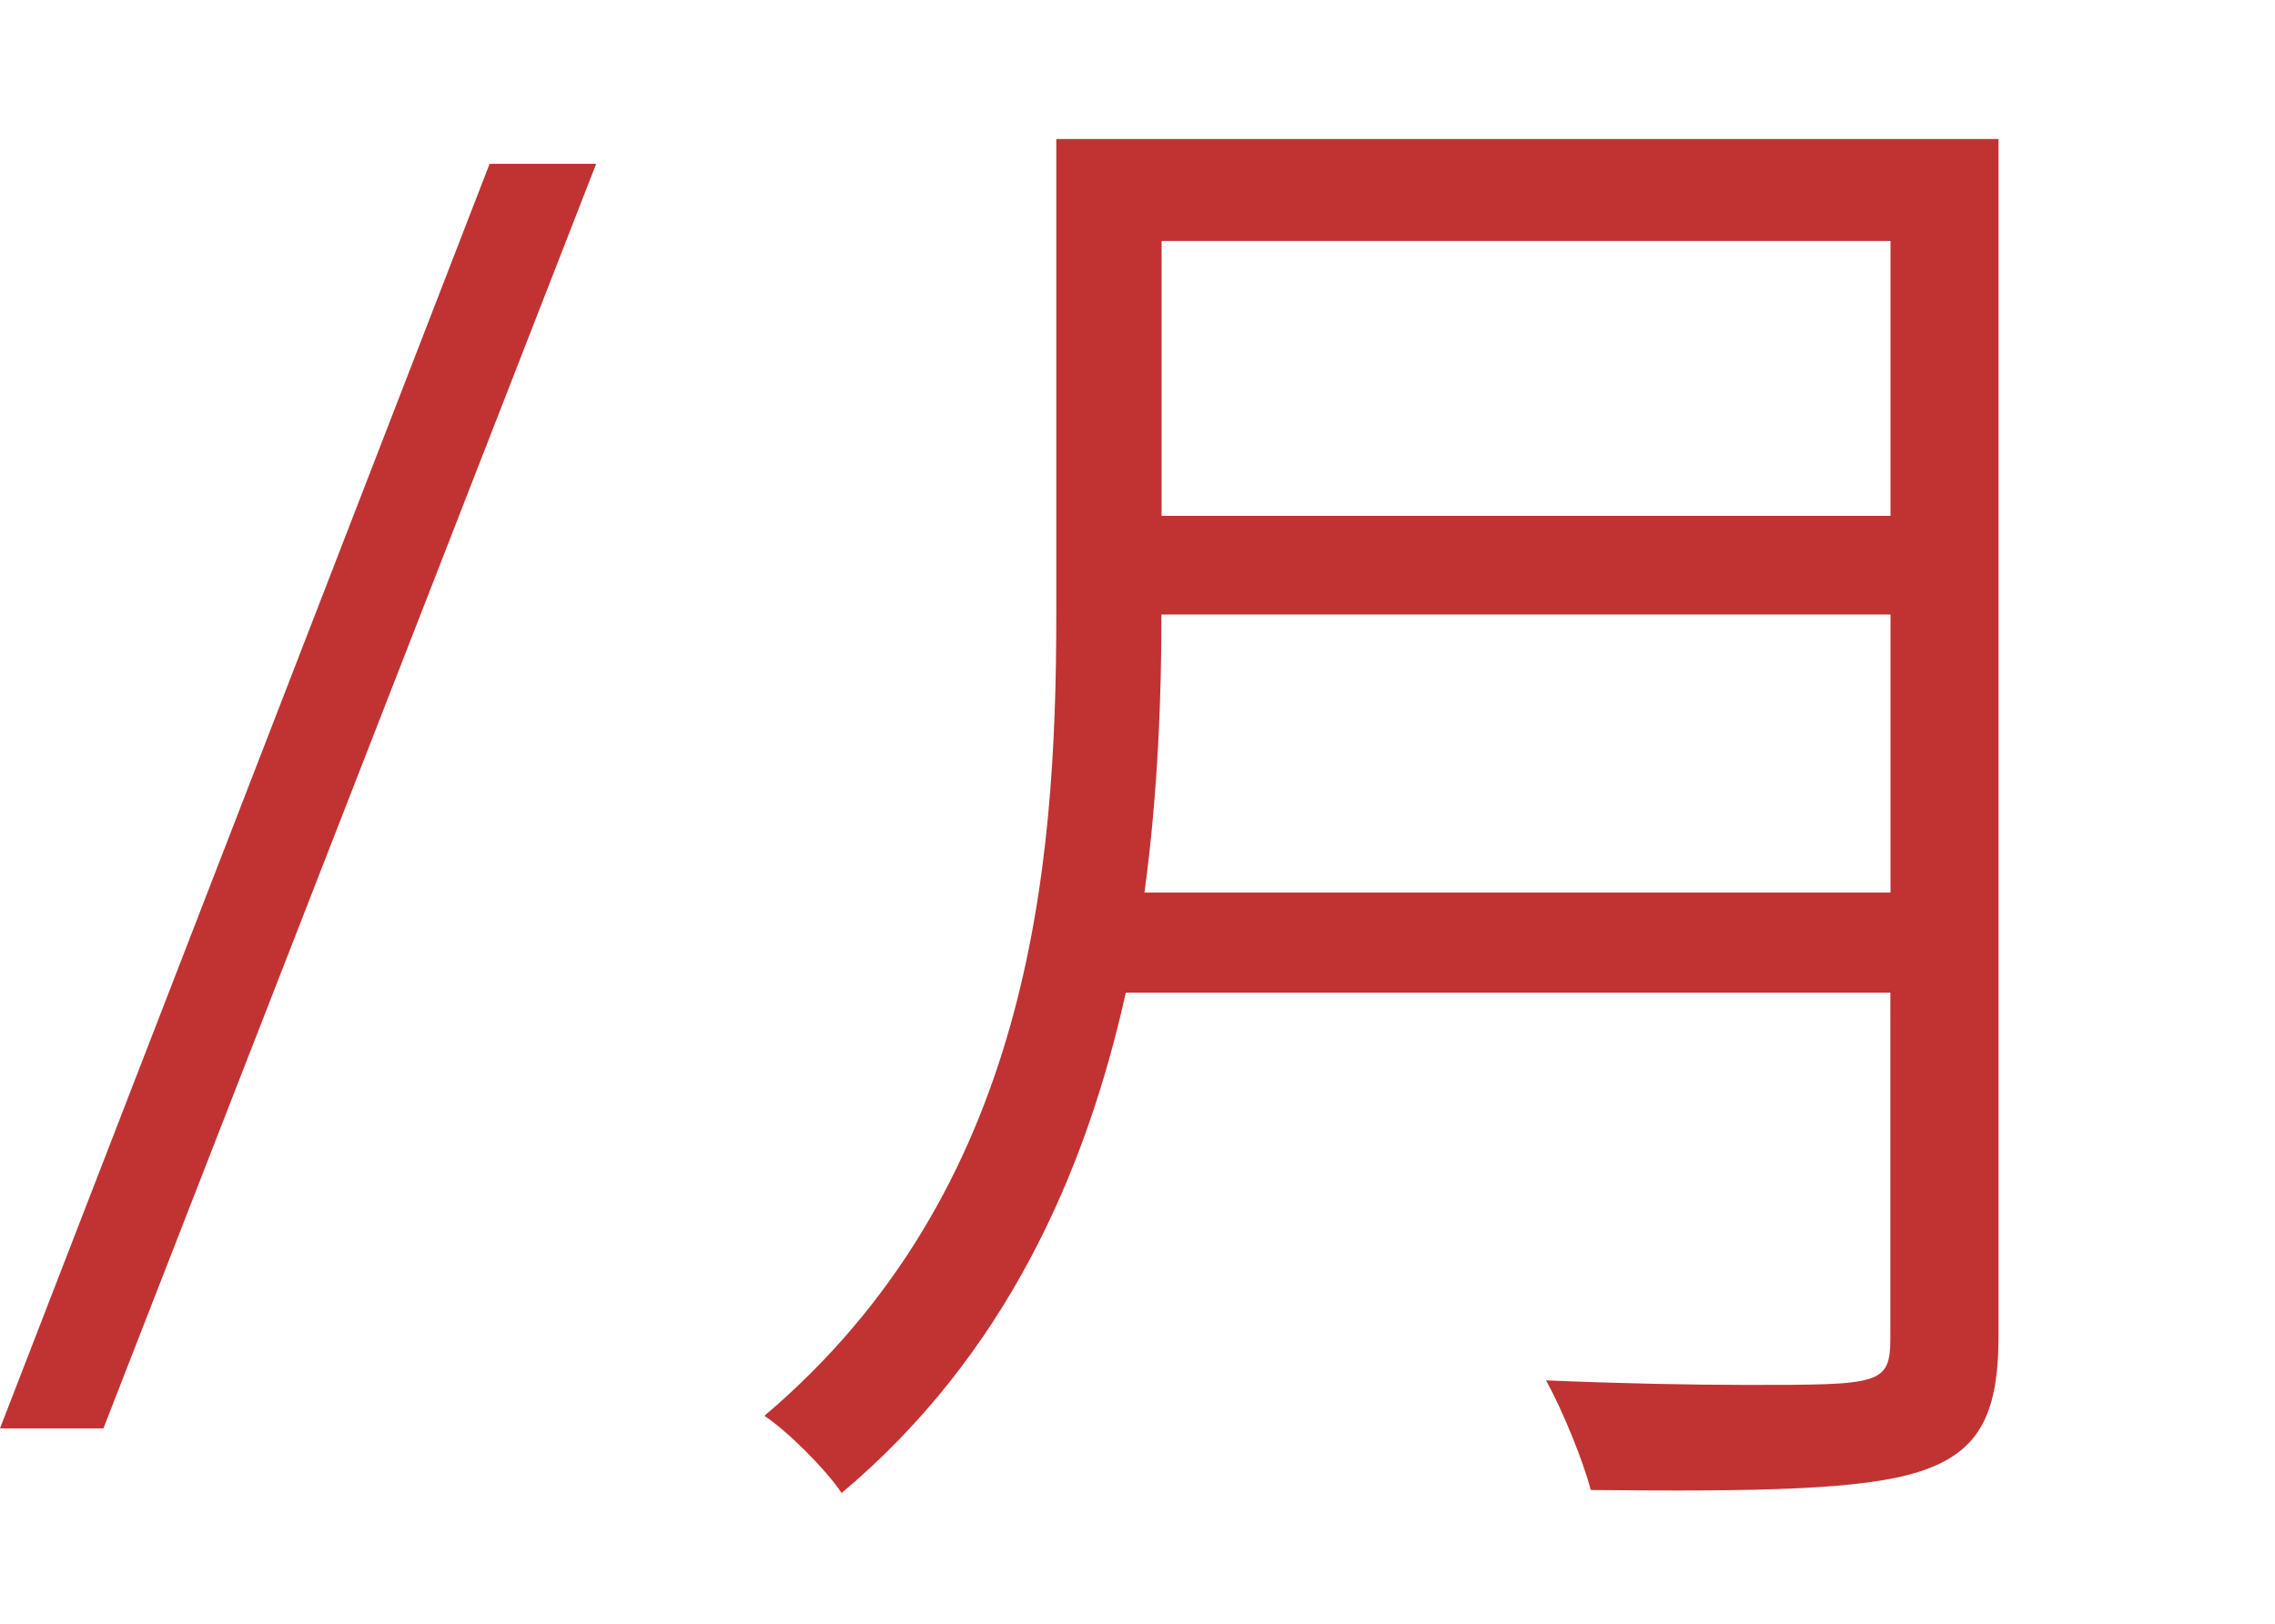
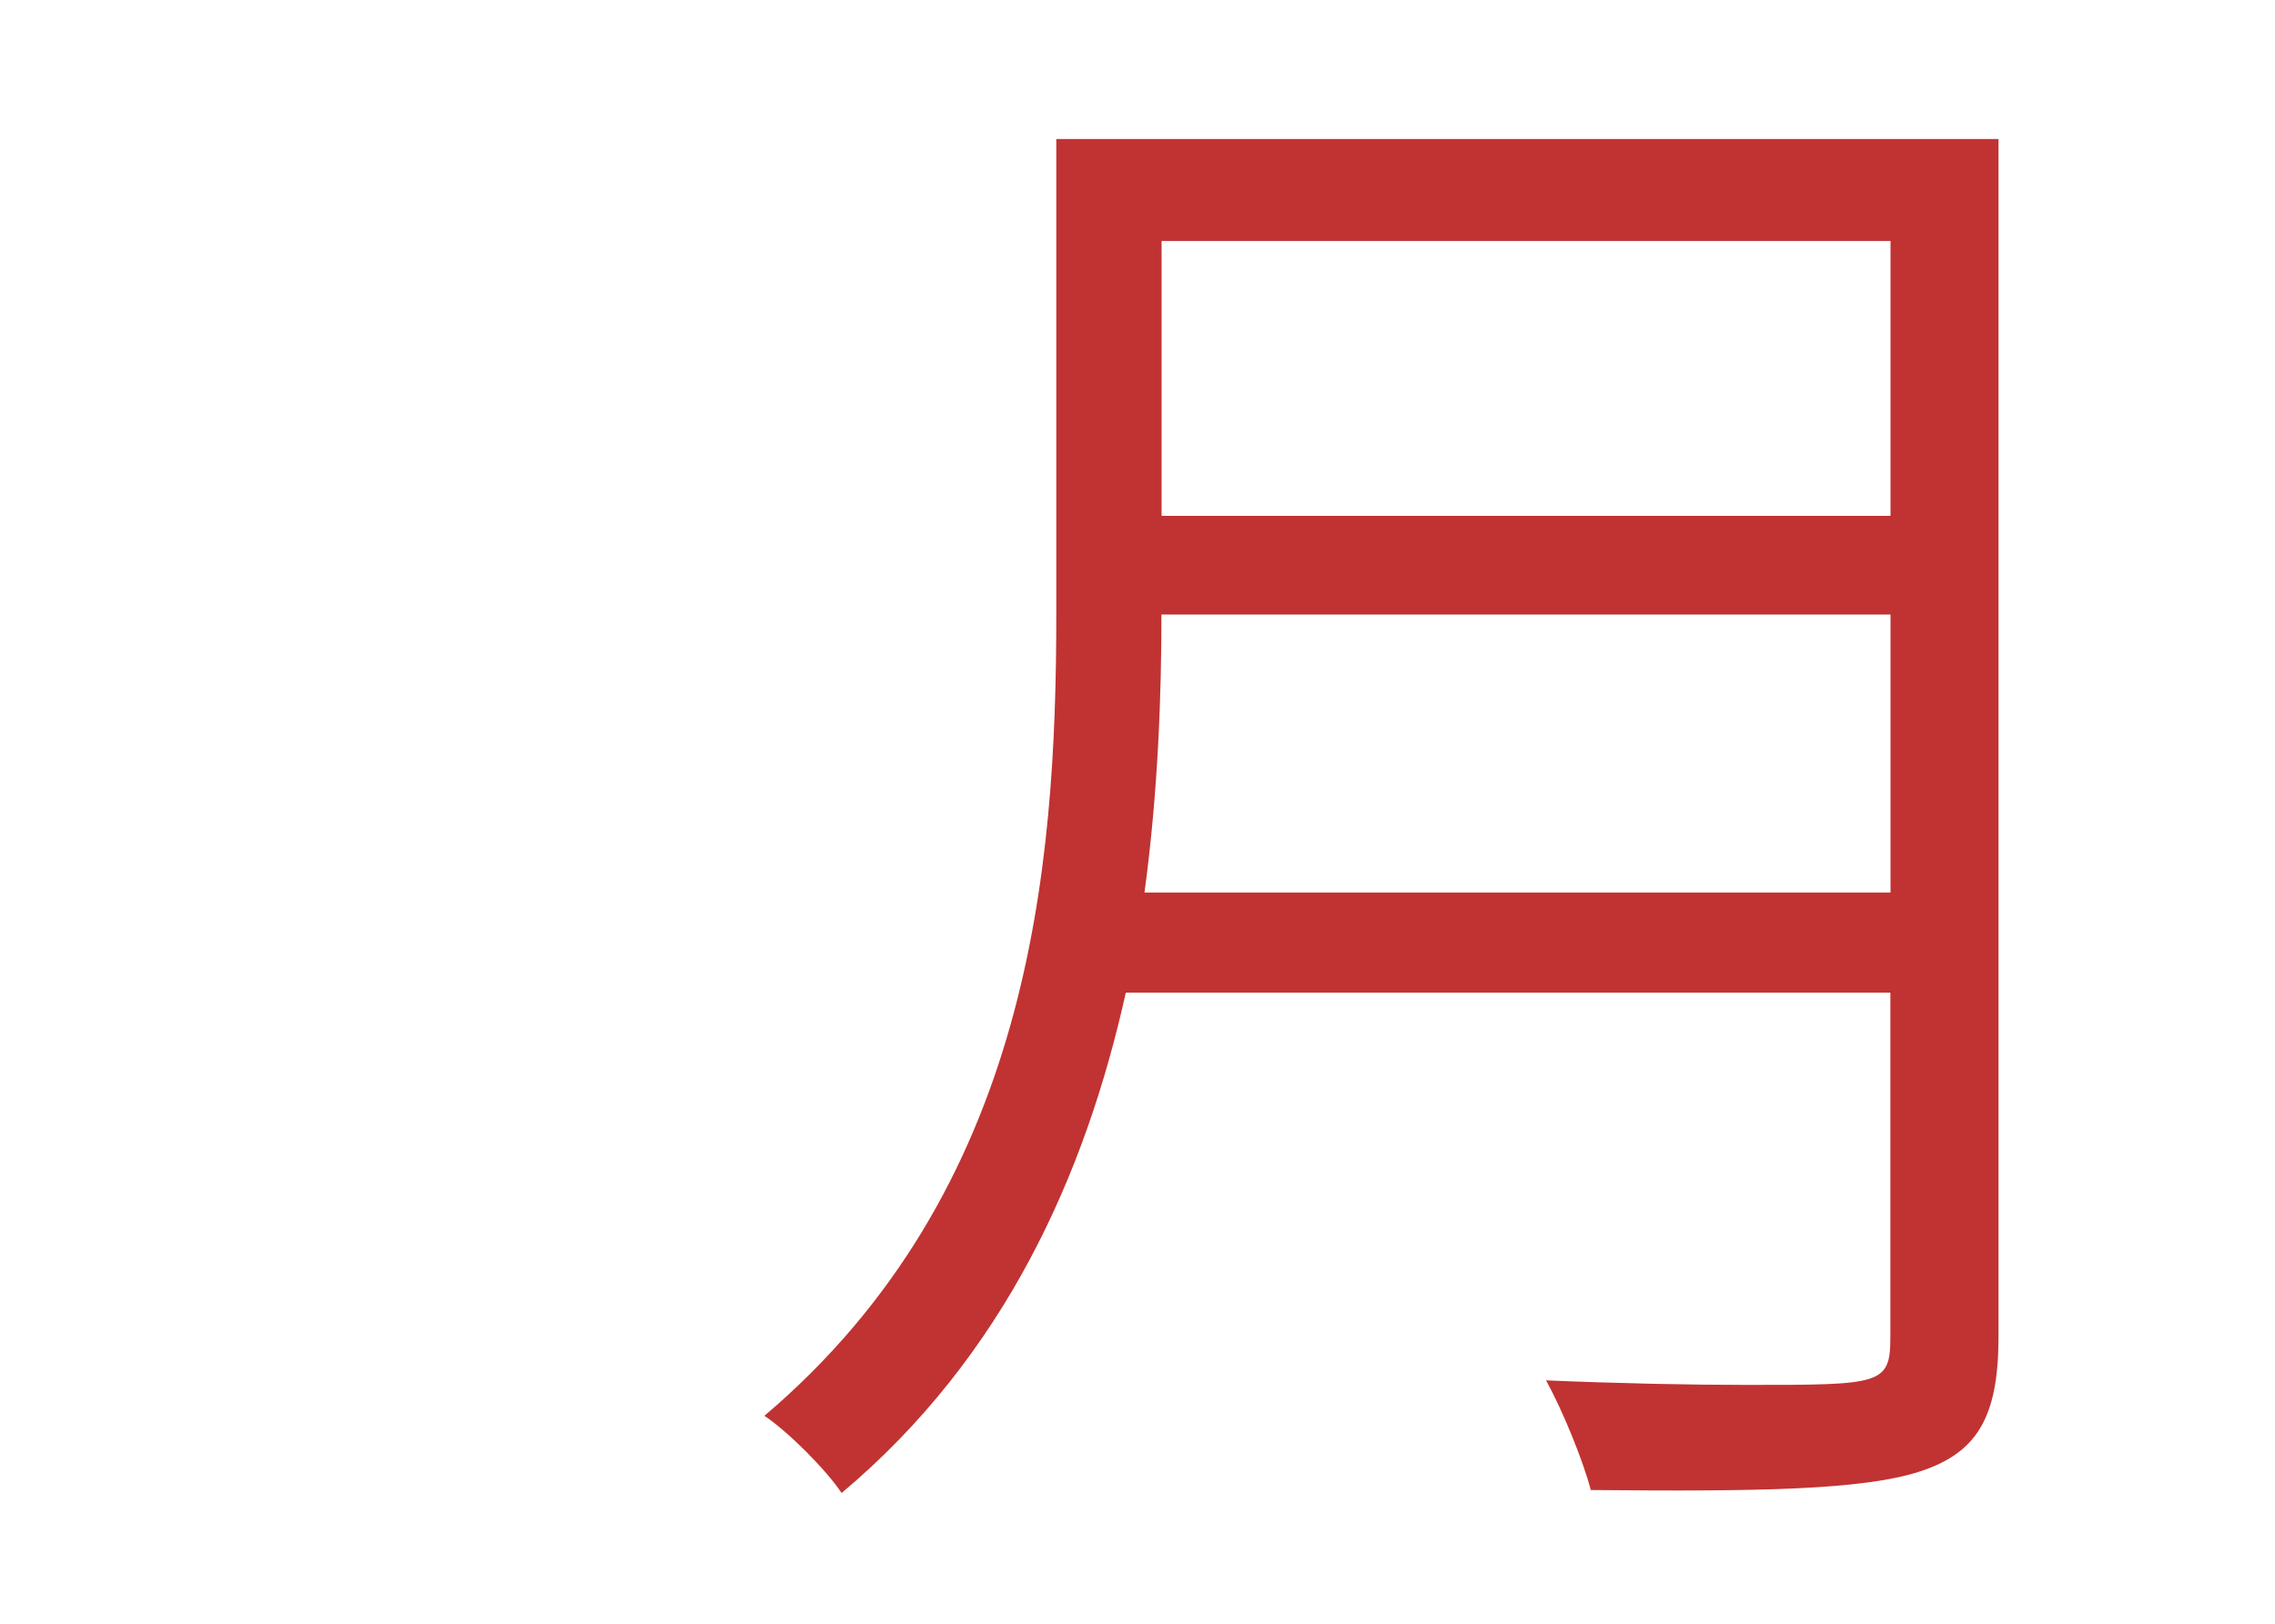
<svg xmlns="http://www.w3.org/2000/svg" id="_レイヤー_1" data-name="レイヤー 1" width="144.97" height="103.51" viewBox="0 0 144.97 103.51">
-   <path d="M6.59,91.04H0L31.2,10.44h6.79L6.59,91.04Z" style="fill: #c03332;" />
-   <path d="M127.35,8.86v76.37c0,5.12-1.38,7.38-5.02,8.56-3.64,1.18-10.24,1.28-20.96,1.18-.49-1.87-1.77-5.02-2.85-6.99,4.72.2,9.25.29,12.79.29,8.56,0,9.15,0,9.15-3.05v-21.95h-48.72c-2.56,11.51-7.68,23.13-18.11,31.89-.98-1.48-3.44-3.94-4.92-4.92,16.93-14.37,18.6-34.74,18.6-51.08V8.86h60.04ZM74.01,39.17c0,5.02-.2,11.22-1.08,17.72h47.54v-17.72h-46.45ZM120.47,15.36h-46.45v17.52h46.45V15.36Z" style="fill: #c03332;" />
+   <path d="M127.35,8.86v76.37c0,5.12-1.38,7.38-5.02,8.56-3.64,1.18-10.24,1.28-20.96,1.18-.49-1.87-1.77-5.02-2.85-6.99,4.72.2,9.25.29,12.79.29,8.56,0,9.15,0,9.15-3.05v-21.95h-48.72c-2.56,11.51-7.68,23.13-18.11,31.89-.98-1.48-3.44-3.94-4.92-4.92,16.93-14.37,18.6-34.74,18.6-51.08V8.86ZM74.01,39.17c0,5.02-.2,11.22-1.08,17.72h47.54v-17.72h-46.45ZM120.47,15.36h-46.45v17.52h46.45V15.36Z" style="fill: #c03332;" />
</svg>